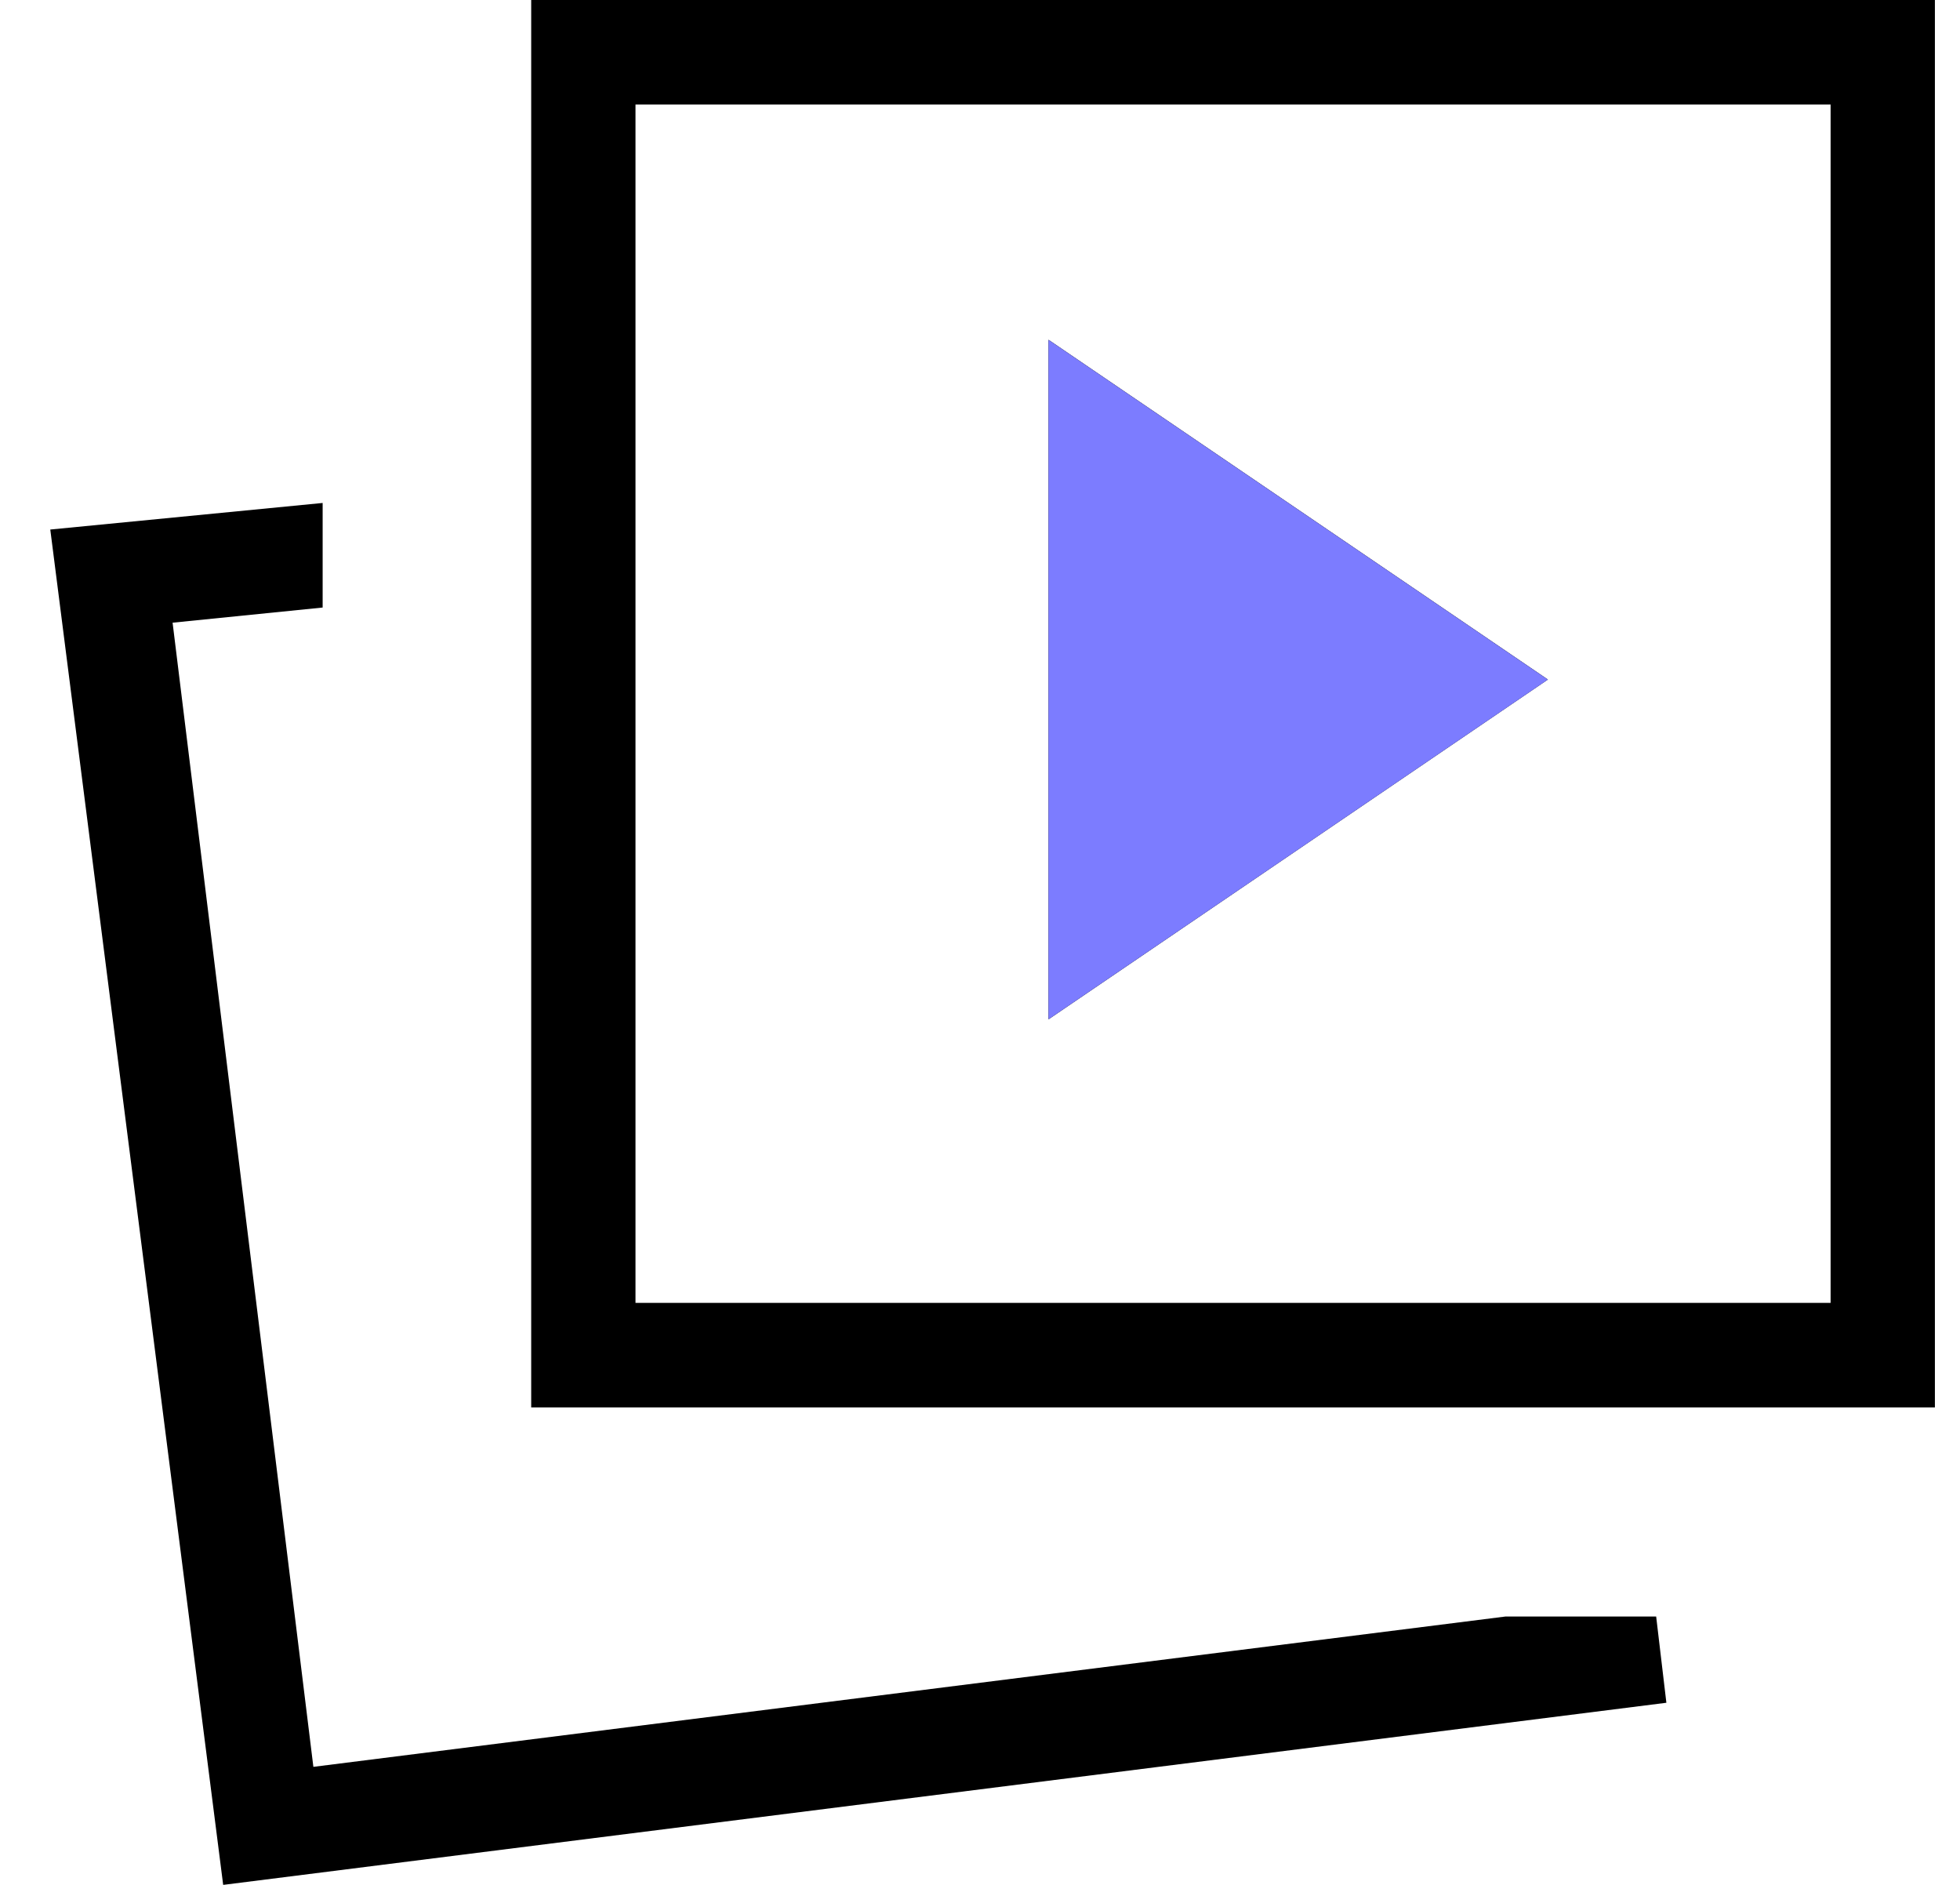
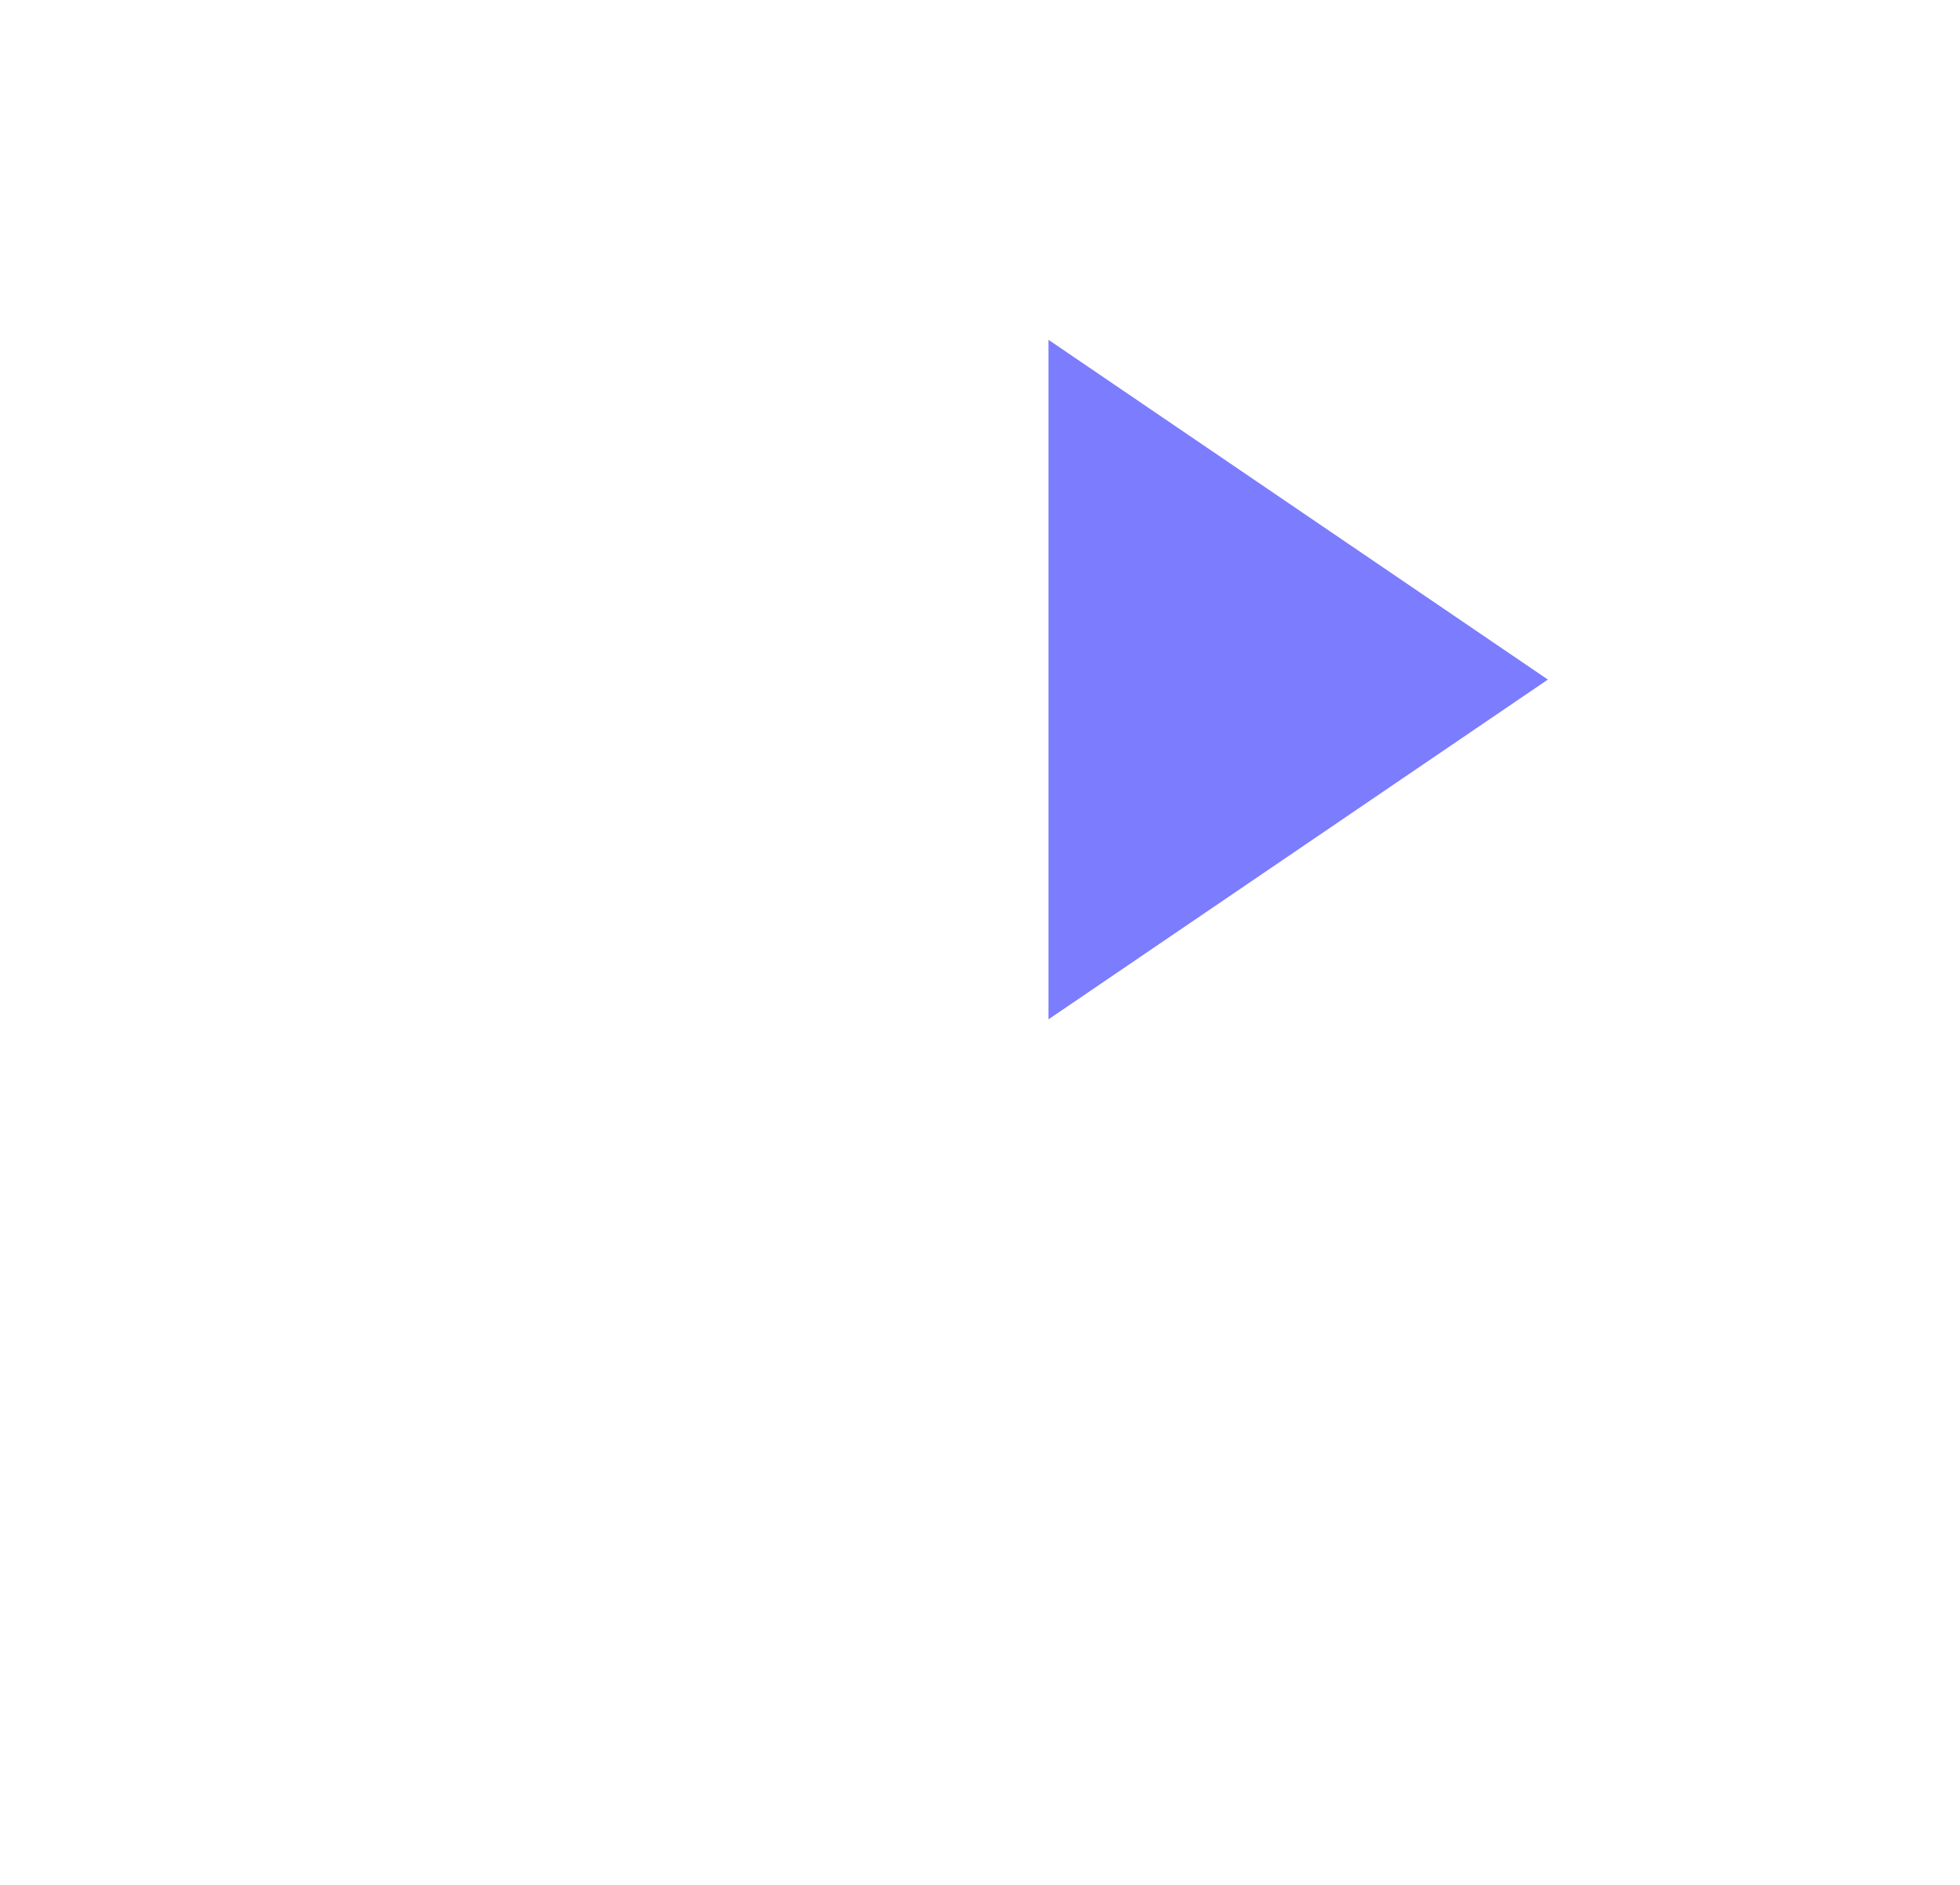
<svg xmlns="http://www.w3.org/2000/svg" width="52" height="50" viewBox="0 0 52 50" fill="none">
-   <path d="M27.818 27.04L41.067 18.026L27.818 9.013V27.04ZM39.944 42.881H43.939L44.21 45.169L5.921 50L1.334 14.047L8.56 13.342V16.116L4.579 16.518L8.314 46.869L39.944 42.881ZM14.093 37.334V0H51.334V37.334H14.093ZM16.86 34.561H48.567V2.773H16.86V34.561Z" fill="black" />
  <path d="M27.817 27.04L41.066 18.027L27.817 9.014V27.04Z" fill="#7C7CFF" />
</svg>